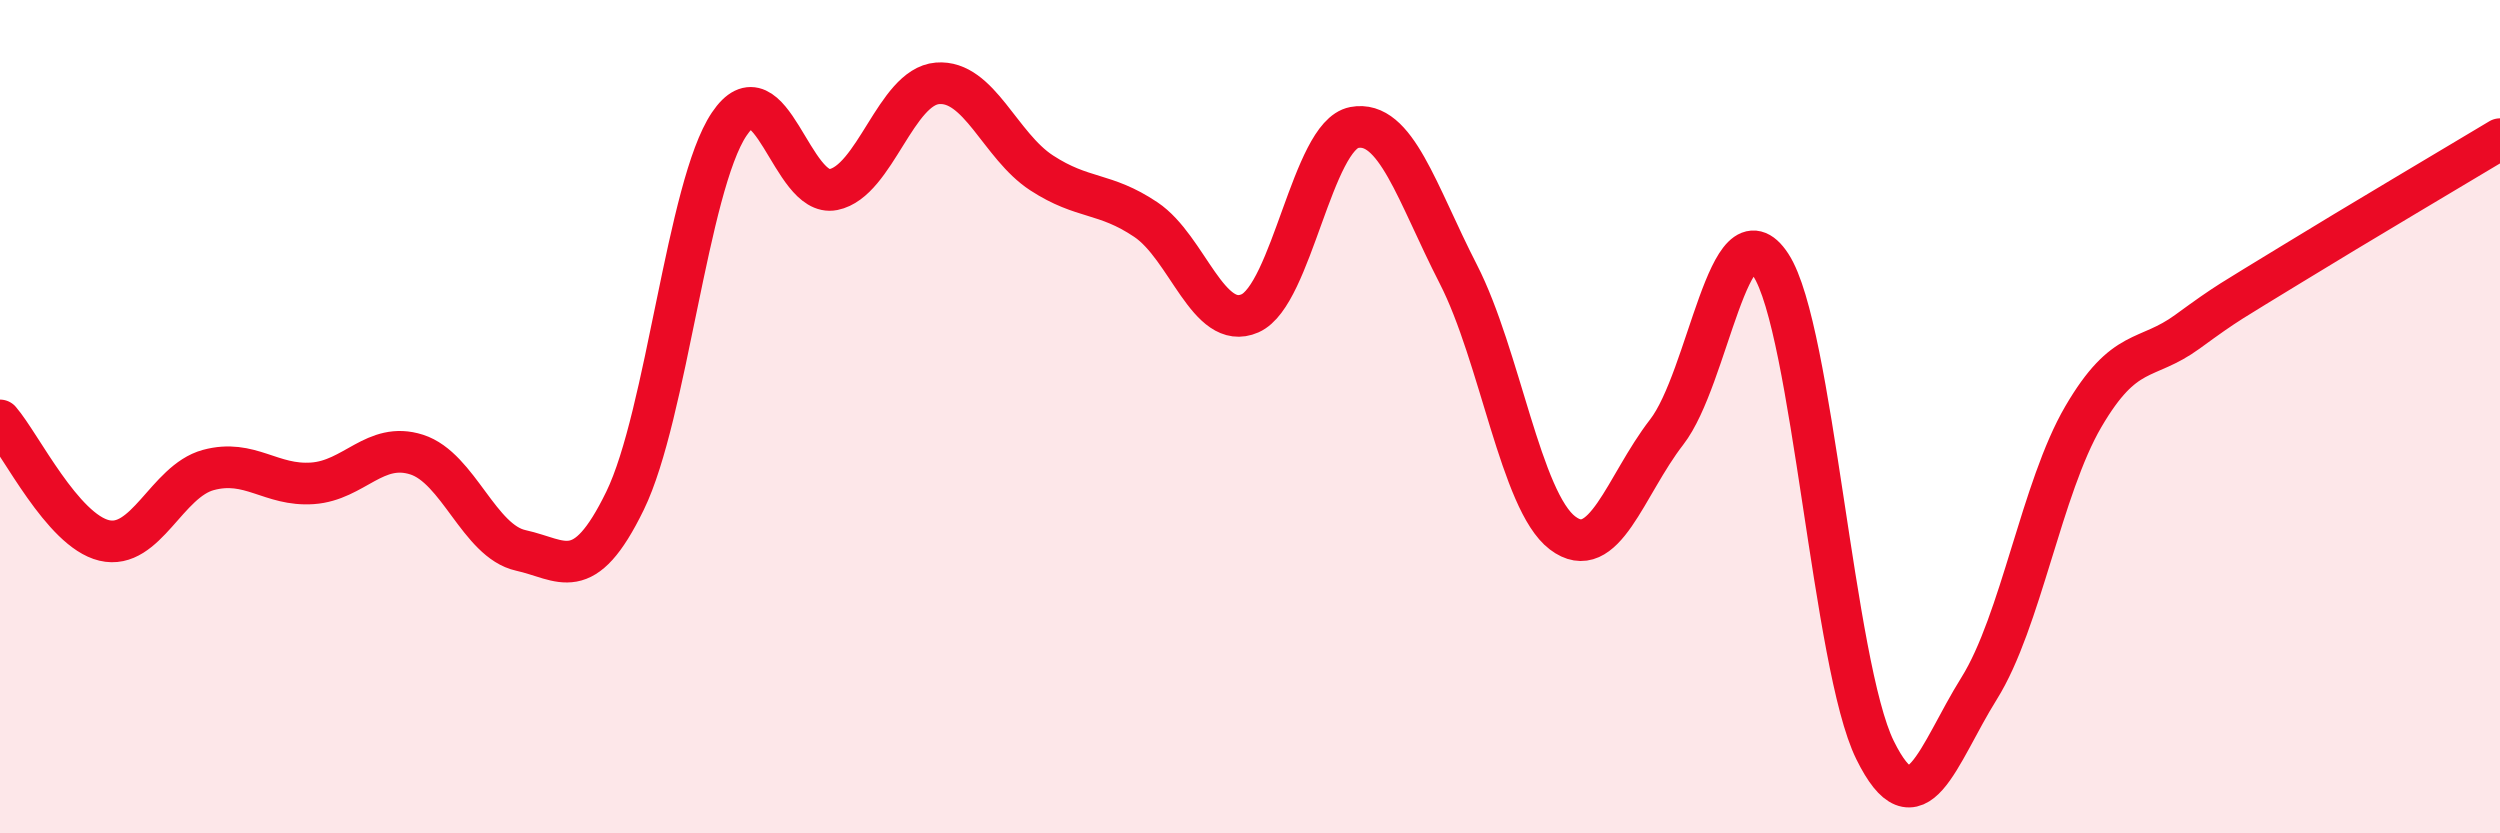
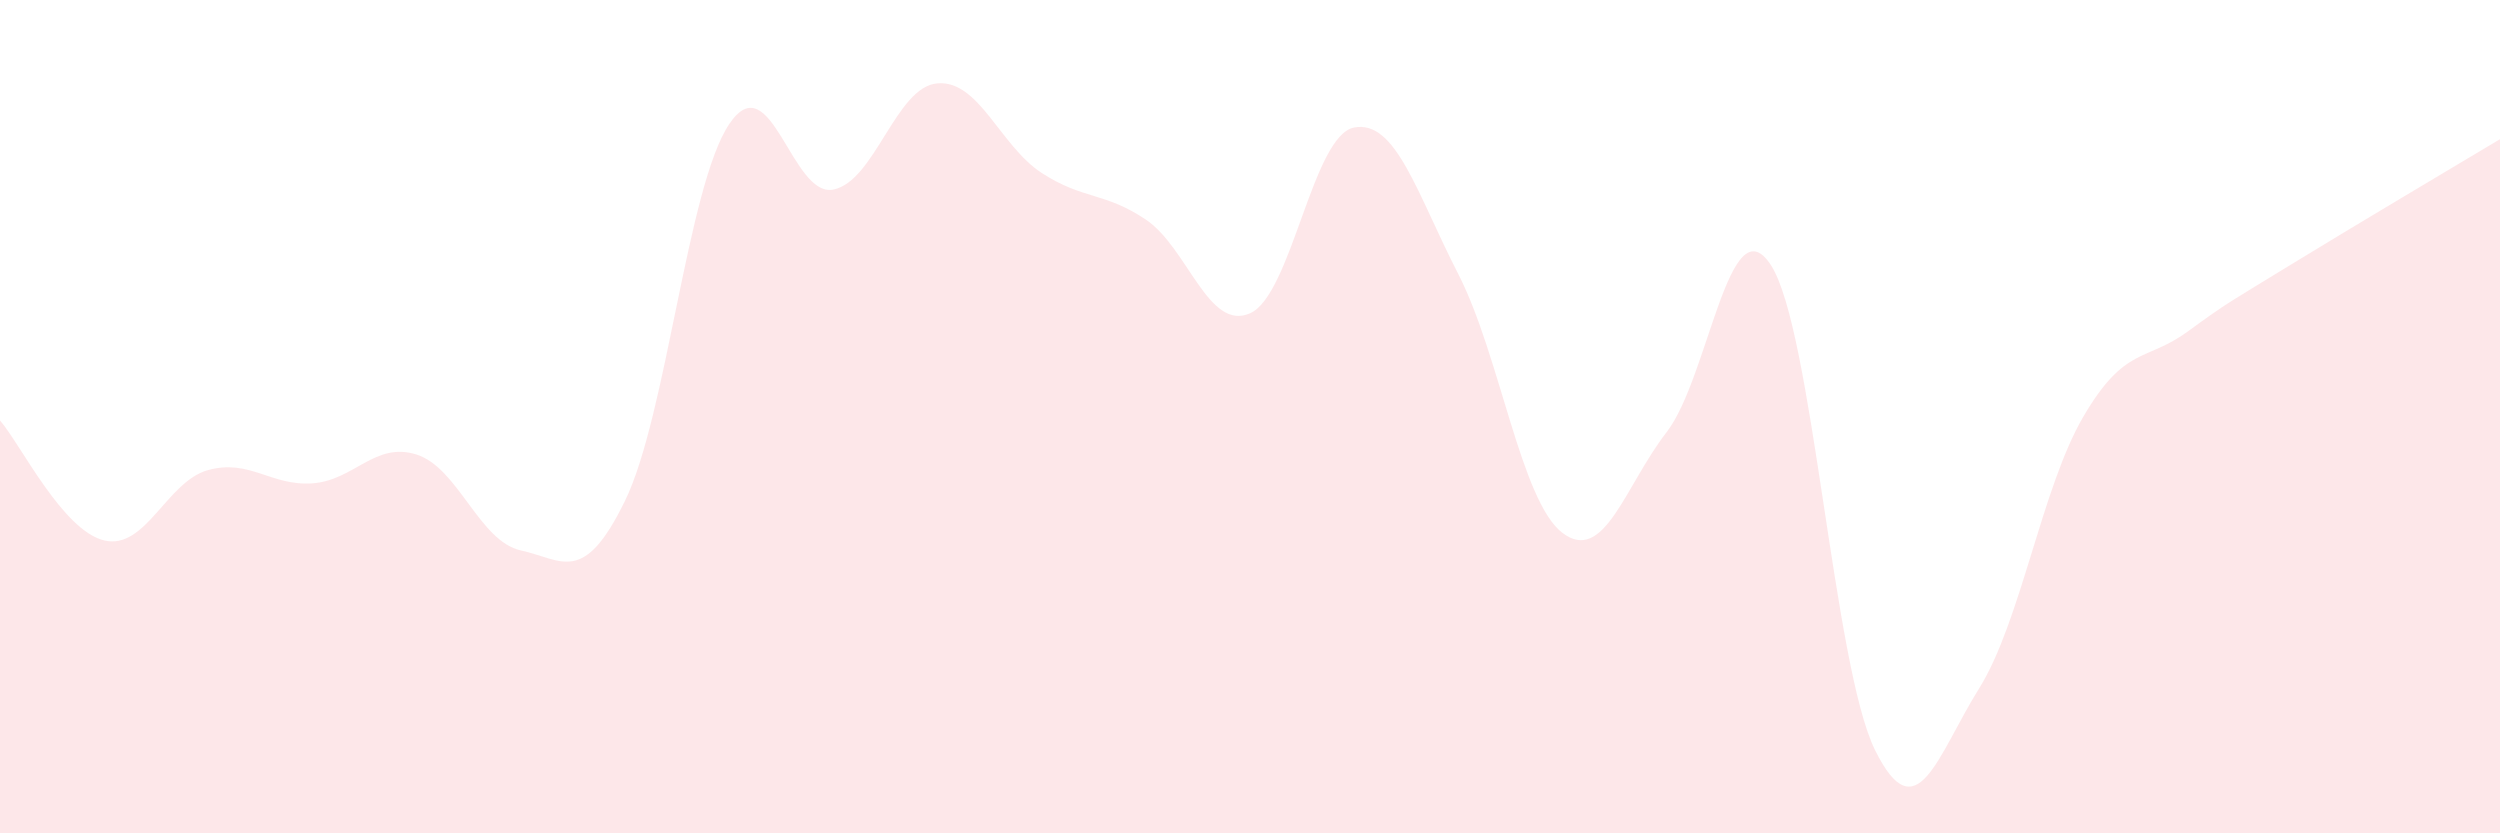
<svg xmlns="http://www.w3.org/2000/svg" width="60" height="20" viewBox="0 0 60 20">
  <path d="M 0,10.09 C 0.5,10.67 1.5,12.73 2.5,12.97 C 3.5,13.21 4,11.55 5,11.28 C 6,11.01 6.5,11.67 7.5,11.6 C 8.5,11.53 9,10.59 10,10.91 C 11,11.23 11.5,12.99 12.5,13.21 C 13.5,13.43 14,14.07 15,12.02 C 16,9.97 16.5,4.47 17.5,2.98 C 18.5,1.49 19,4.75 20,4.55 C 21,4.35 21.5,2.08 22.5,2 C 23.5,1.92 24,3.5 25,4.15 C 26,4.8 26.5,4.6 27.5,5.27 C 28.5,5.94 29,7.96 30,7.52 C 31,7.08 31.5,3.25 32.5,3.06 C 33.5,2.87 34,4.63 35,6.58 C 36,8.53 36.5,12.03 37.5,12.79 C 38.5,13.55 39,11.66 40,10.37 C 41,9.08 41.5,4.83 42.5,6.36 C 43.5,7.89 44,15.97 45,18 C 46,20.03 46.5,18.12 47.5,16.52 C 48.5,14.92 49,11.71 50,10 C 51,8.29 51.5,8.69 52.5,7.96 C 53.5,7.23 53.5,7.26 55,6.34 C 56.5,5.42 59,3.94 60,3.34L60 20L0 20Z" fill="#EB0A25" opacity="0.1" stroke-linecap="round" stroke-linejoin="round" />
-   <path d="M 0,10.09 C 0.5,10.67 1.5,12.73 2.5,12.97 C 3.5,13.21 4,11.55 5,11.28 C 6,11.01 6.5,11.67 7.5,11.6 C 8.5,11.53 9,10.59 10,10.91 C 11,11.23 11.5,12.99 12.5,13.21 C 13.5,13.43 14,14.07 15,12.02 C 16,9.97 16.5,4.47 17.5,2.98 C 18.5,1.49 19,4.75 20,4.55 C 21,4.35 21.5,2.08 22.5,2 C 23.5,1.92 24,3.5 25,4.15 C 26,4.8 26.5,4.6 27.5,5.27 C 28.5,5.94 29,7.96 30,7.52 C 31,7.08 31.5,3.25 32.5,3.06 C 33.5,2.87 34,4.63 35,6.58 C 36,8.53 36.5,12.03 37.5,12.79 C 38.5,13.55 39,11.66 40,10.37 C 41,9.08 41.5,4.83 42.5,6.36 C 43.5,7.89 44,15.97 45,18 C 46,20.03 46.5,18.12 47.5,16.52 C 48.5,14.92 49,11.71 50,10 C 51,8.29 51.5,8.69 52.5,7.96 C 53.5,7.23 53.5,7.26 55,6.34 C 56.5,5.42 59,3.94 60,3.34" stroke="#EB0A25" stroke-width="1" fill="none" stroke-linecap="round" stroke-linejoin="round" />
</svg>